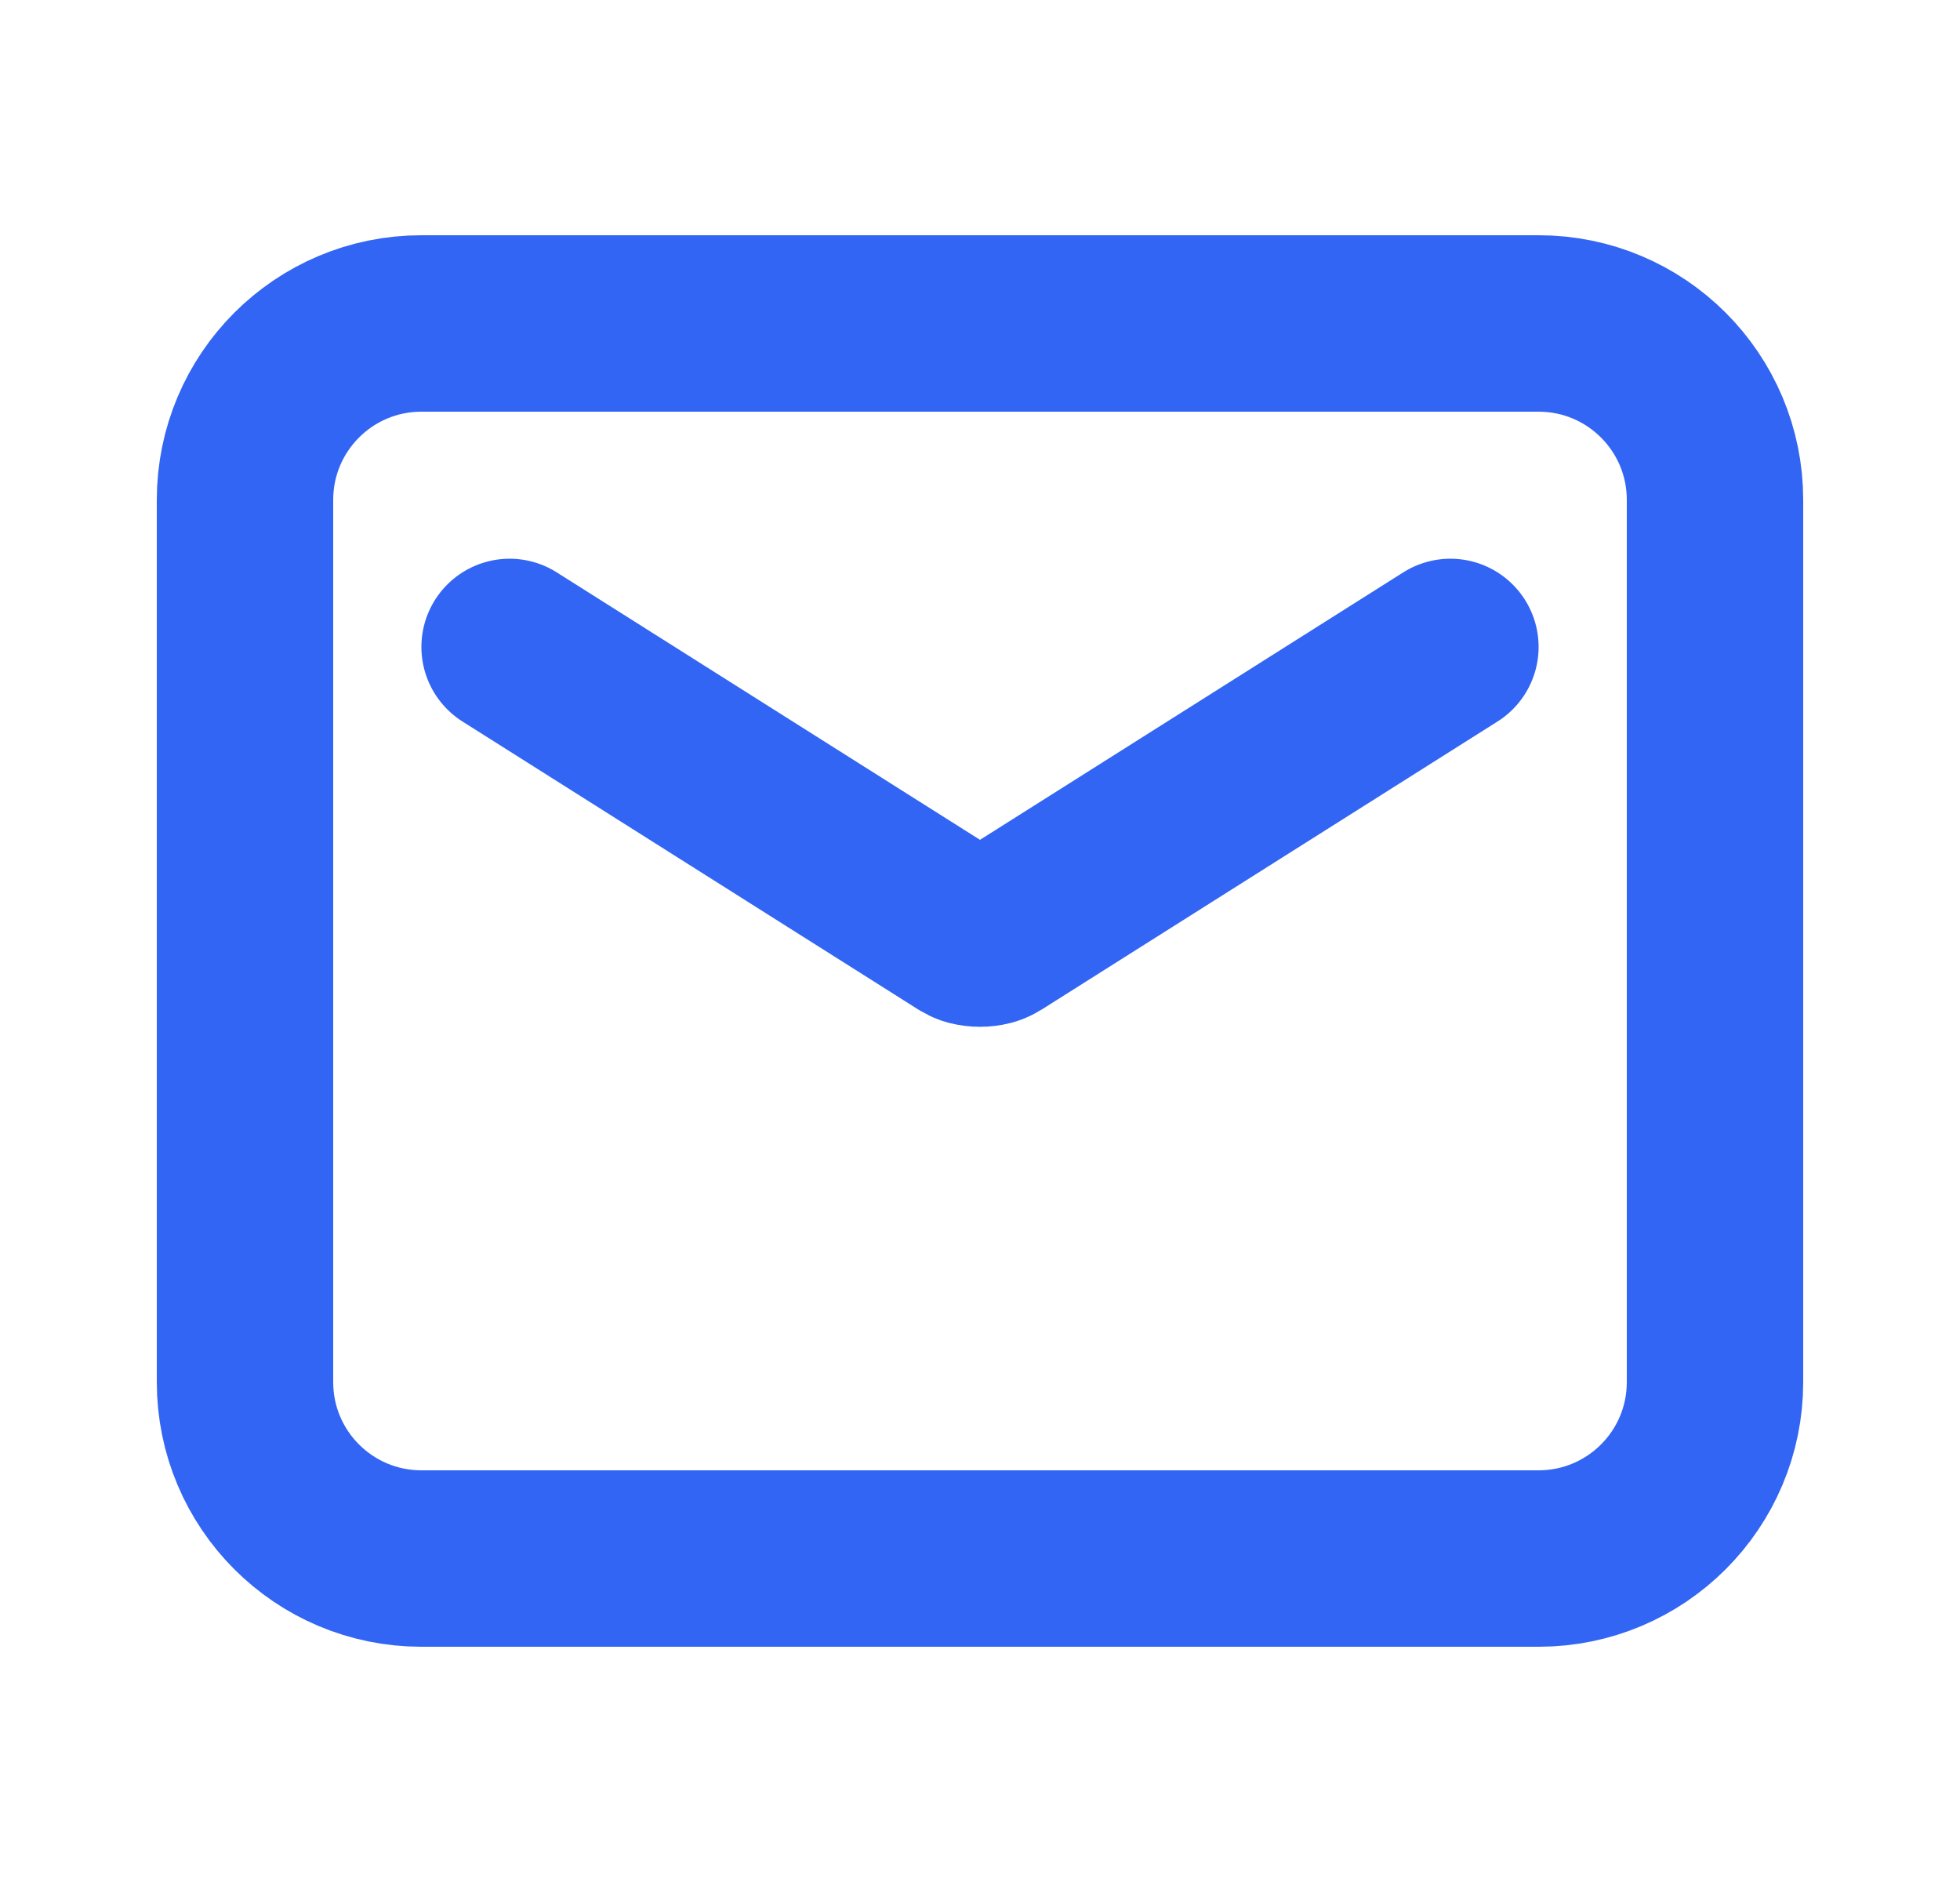
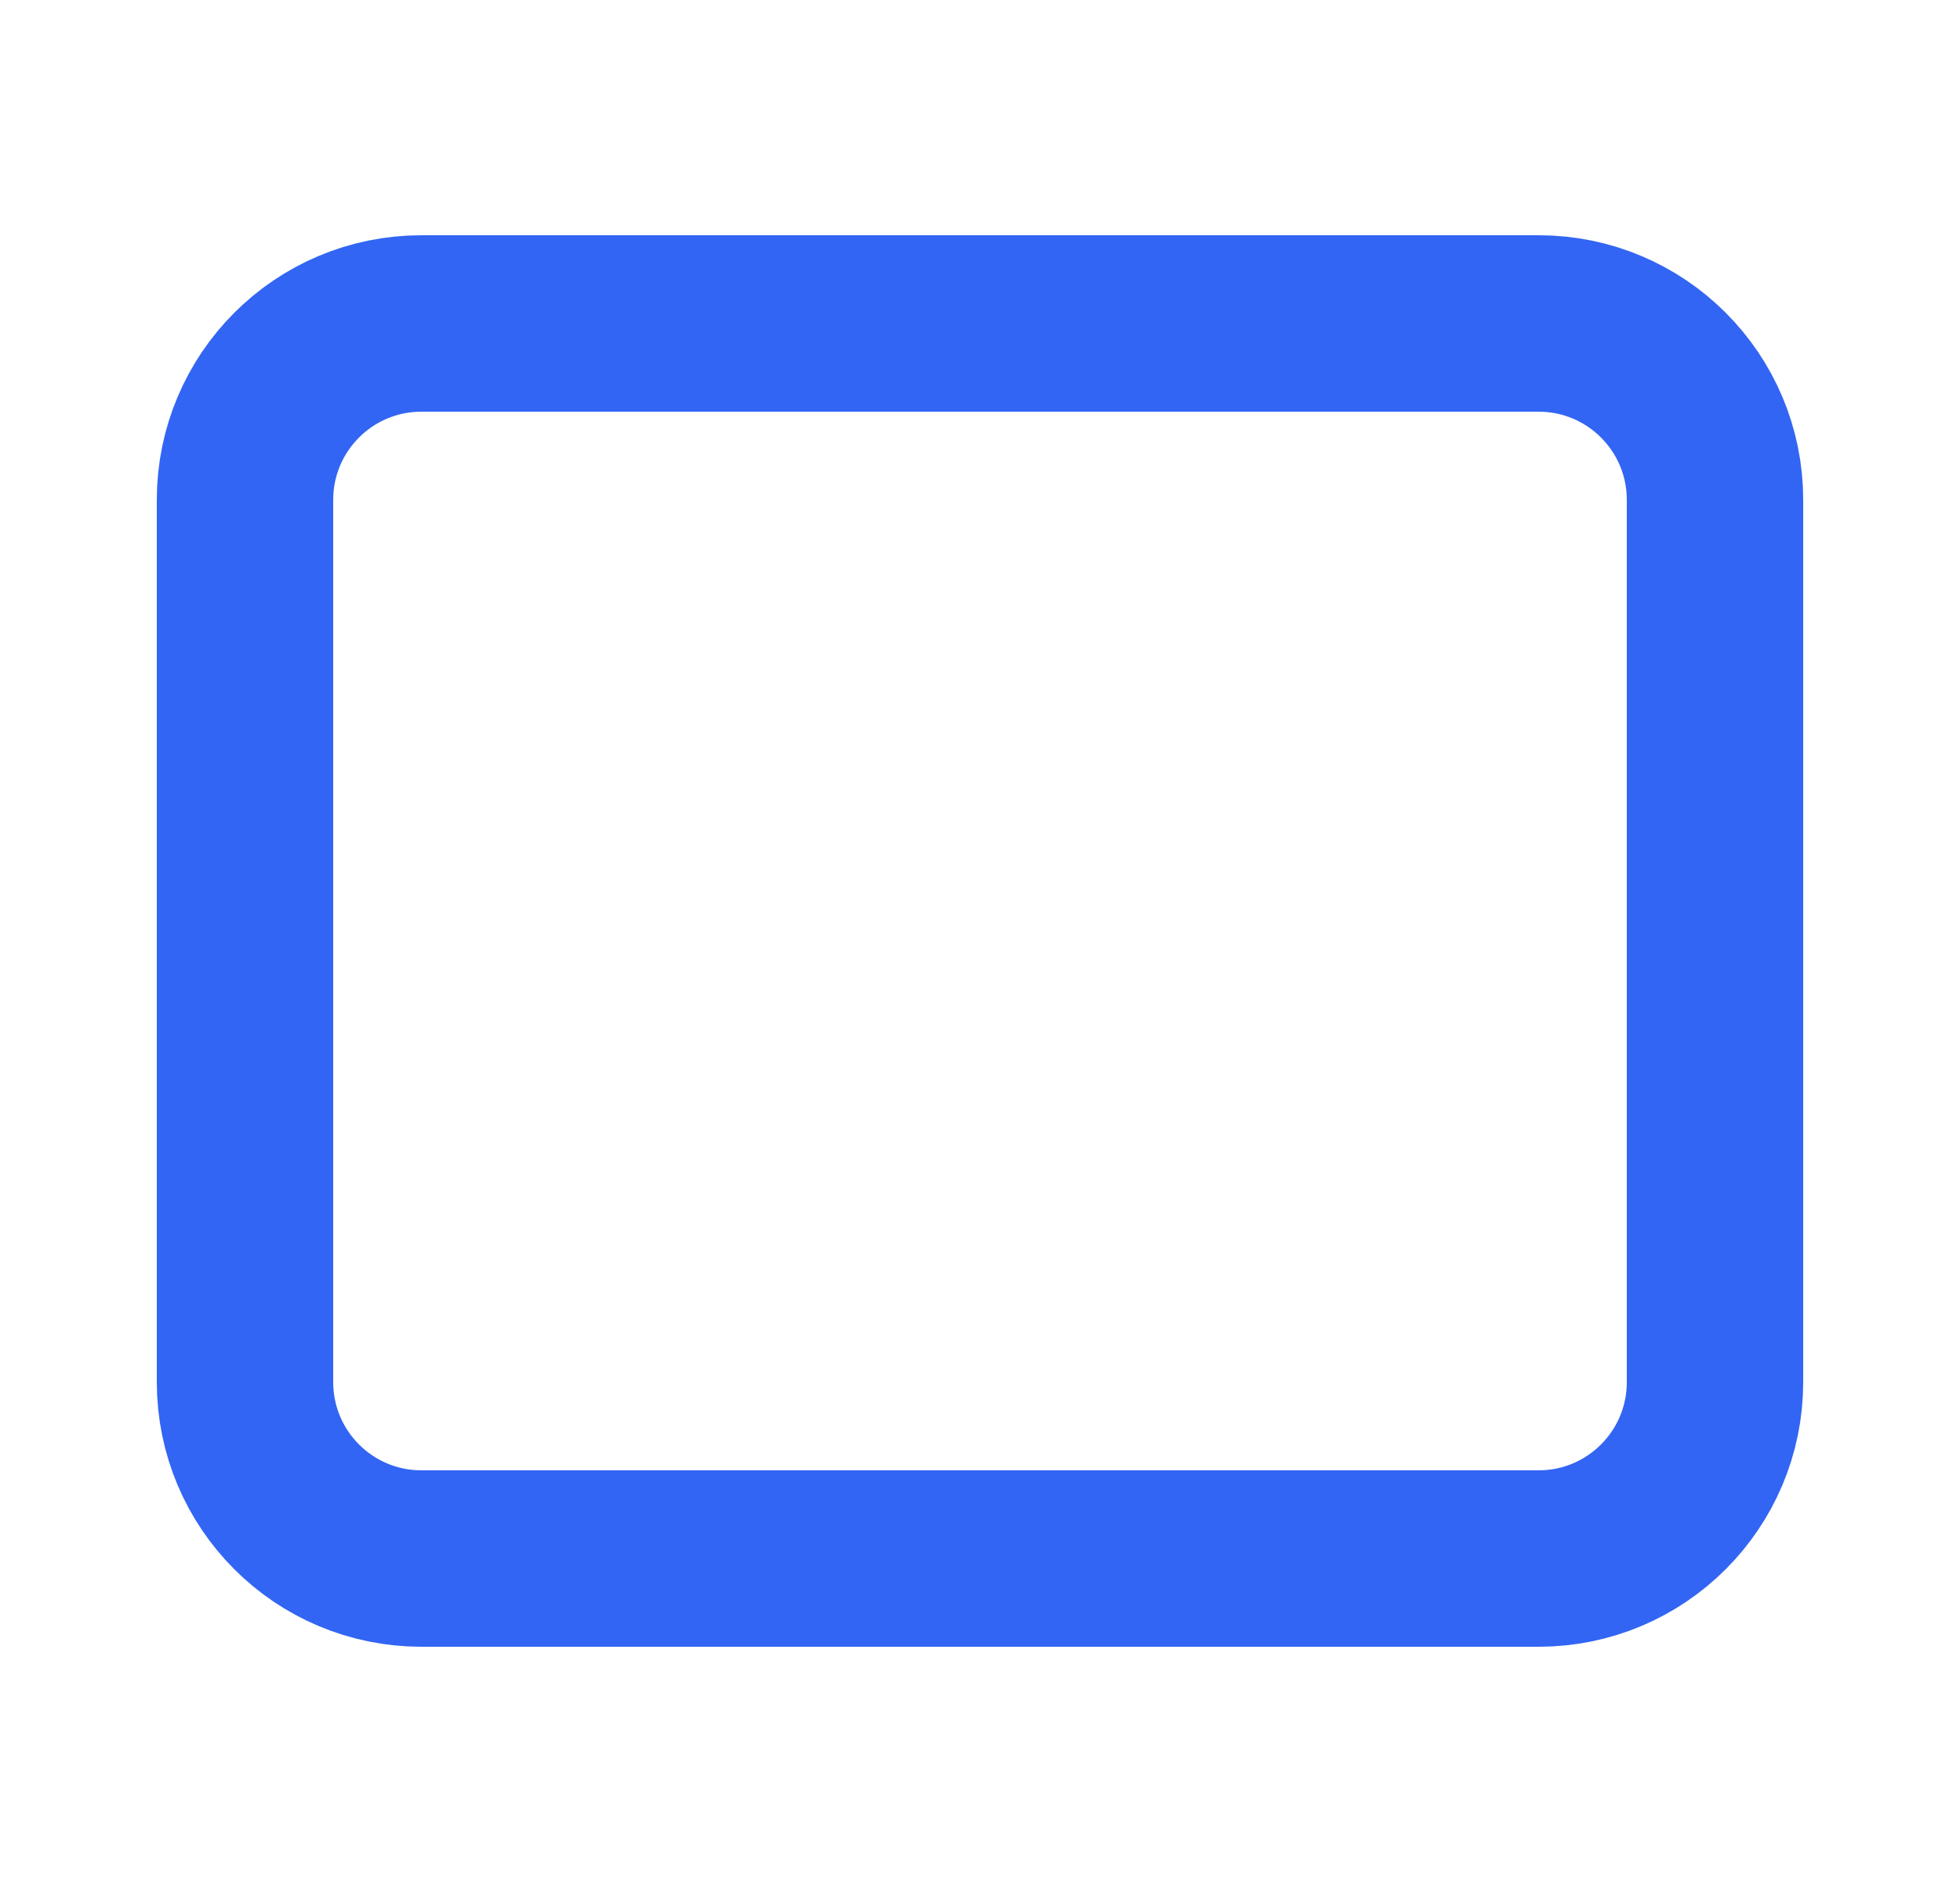
<svg xmlns="http://www.w3.org/2000/svg" width="25" height="24" viewBox="0 0 25 24" fill="none">
  <path d="M3.125 6.375C3.125 5.132 4.132 4.125 5.375 4.125H19.625C20.868 4.125 21.875 5.132 21.875 6.375V17.625C21.875 18.868 20.868 19.875 19.625 19.875H5.375C4.132 19.875 3.125 18.868 3.125 17.625V6.375Z" stroke="#3265F3" stroke-width="2.25" stroke-linecap="round" stroke-linejoin="round" />
-   <path d="M6.5 8.25L12.303 11.916C12.329 11.932 12.356 11.947 12.386 11.955C12.461 11.974 12.539 11.974 12.614 11.955C12.644 11.947 12.671 11.932 12.697 11.916L18.5 8.25" stroke="#3265F3" stroke-width="2.25" stroke-linecap="round" />
</svg>